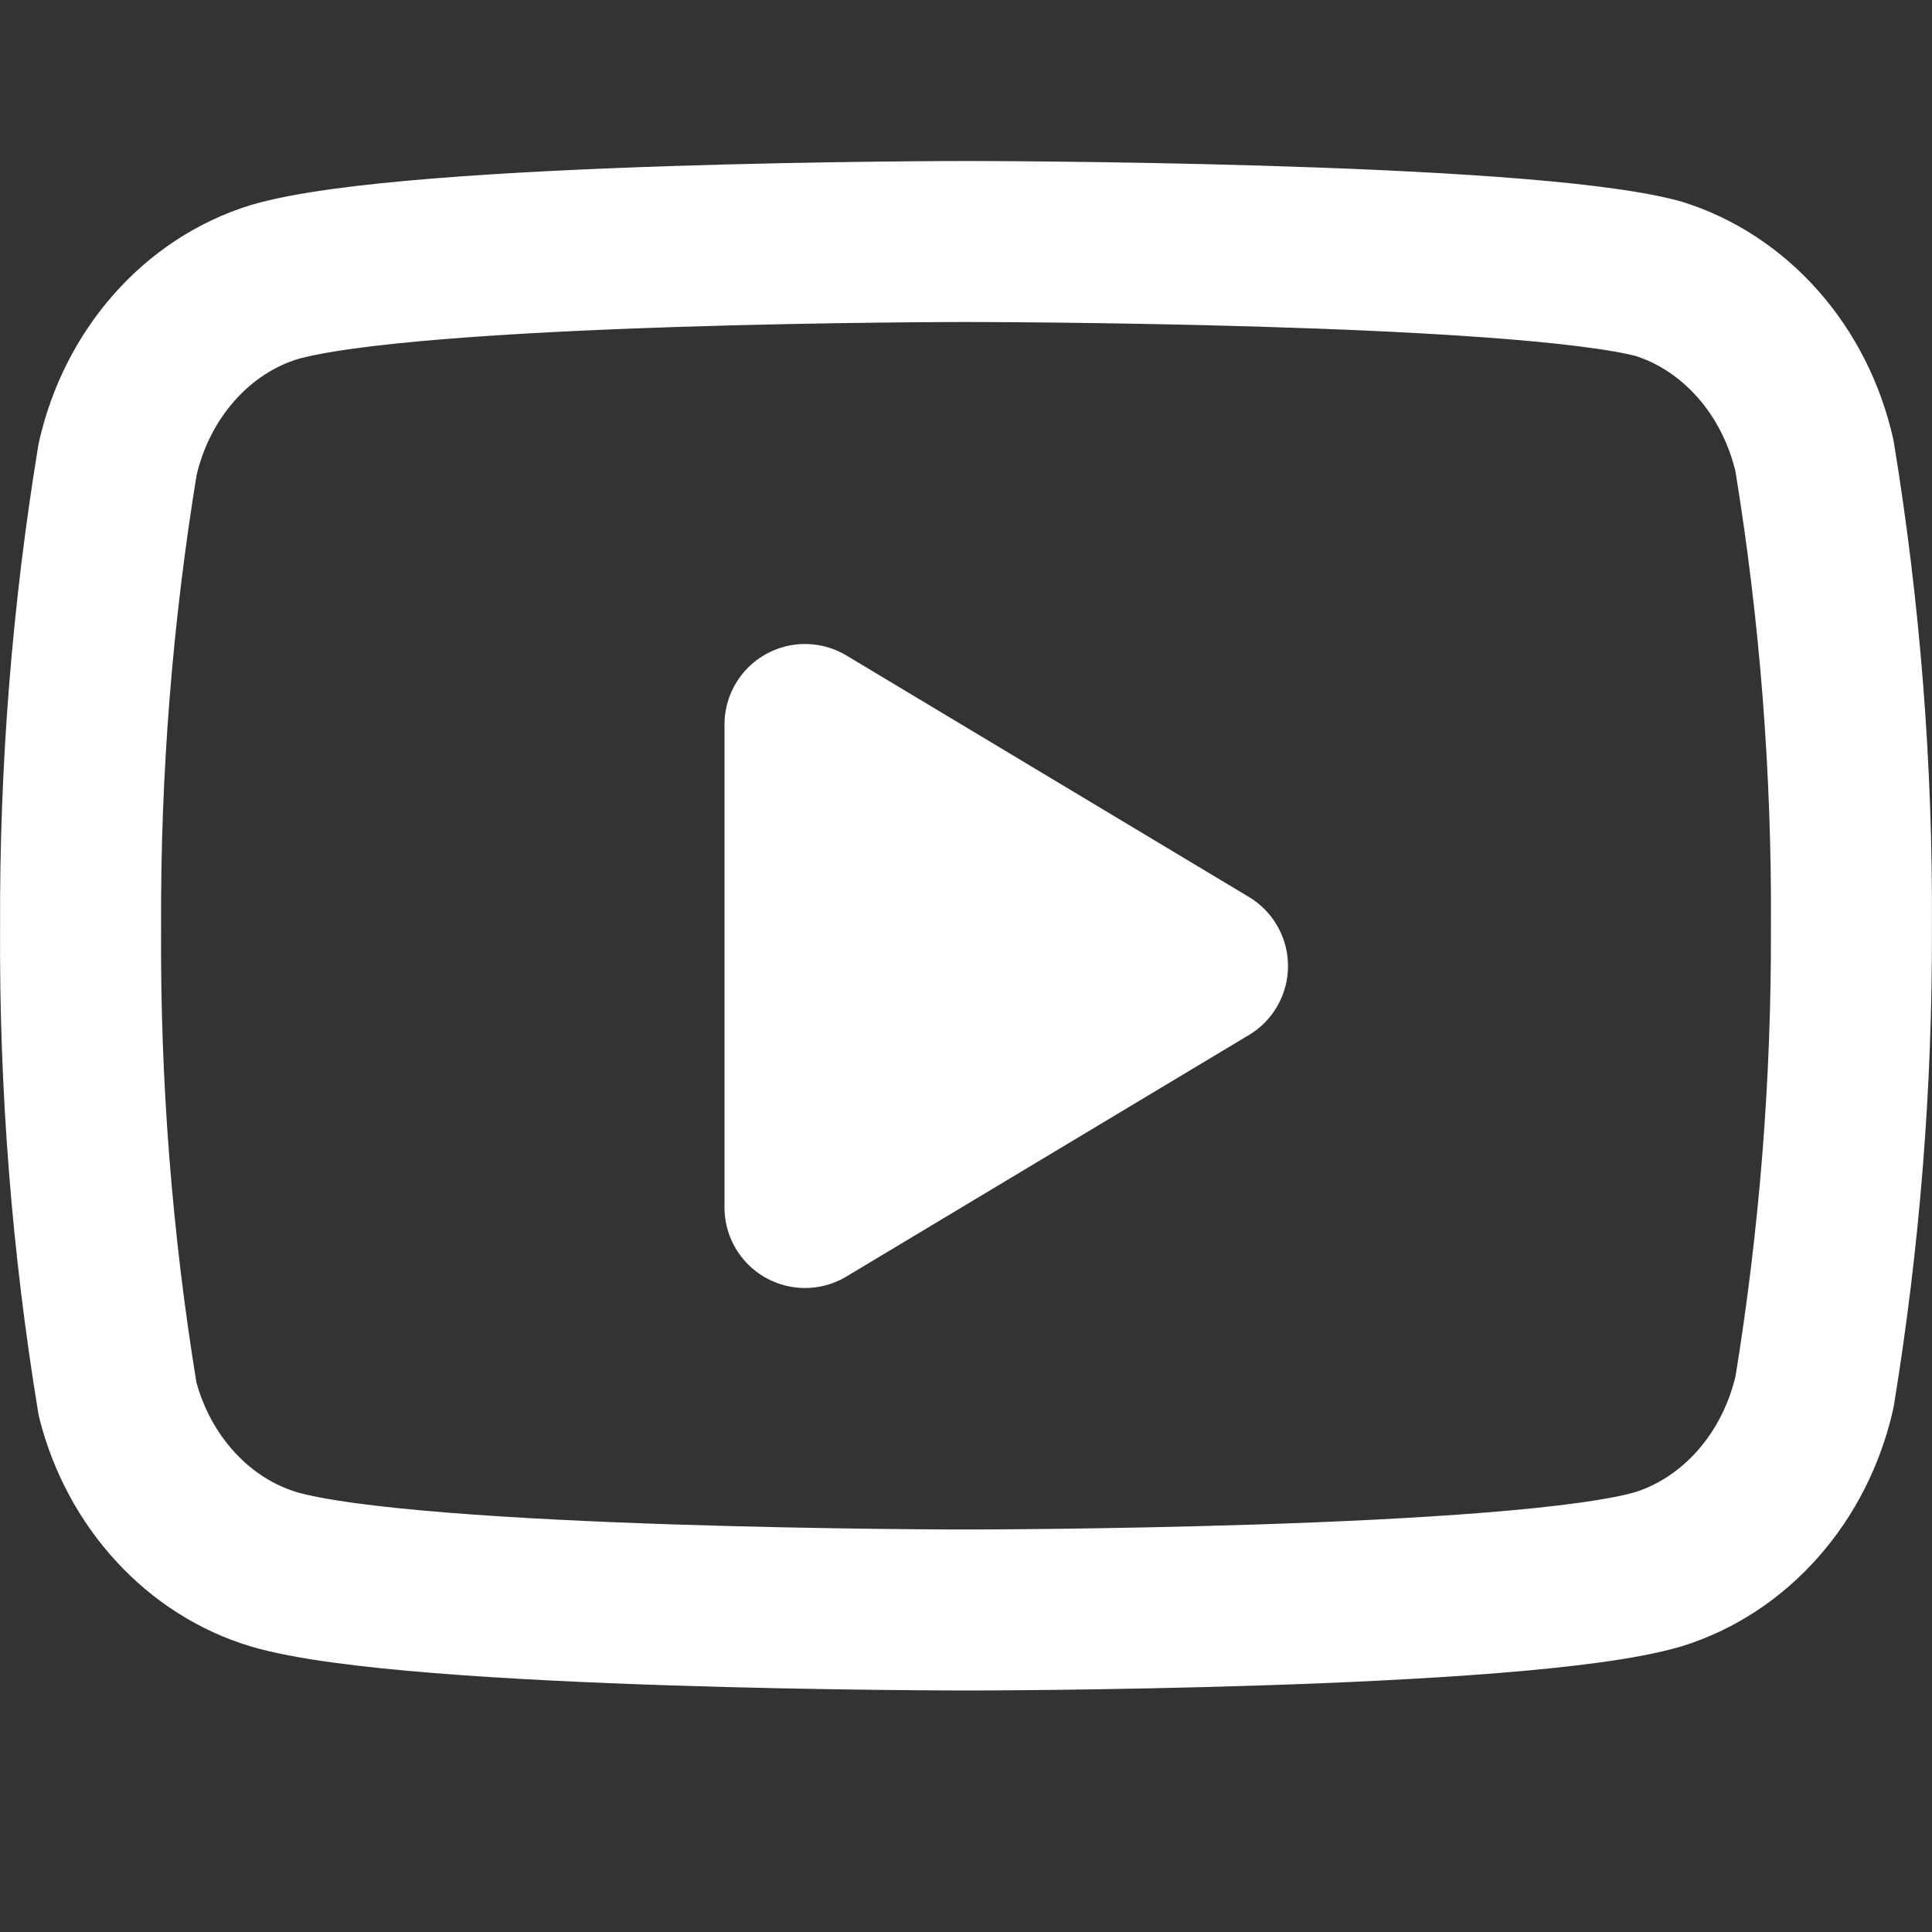
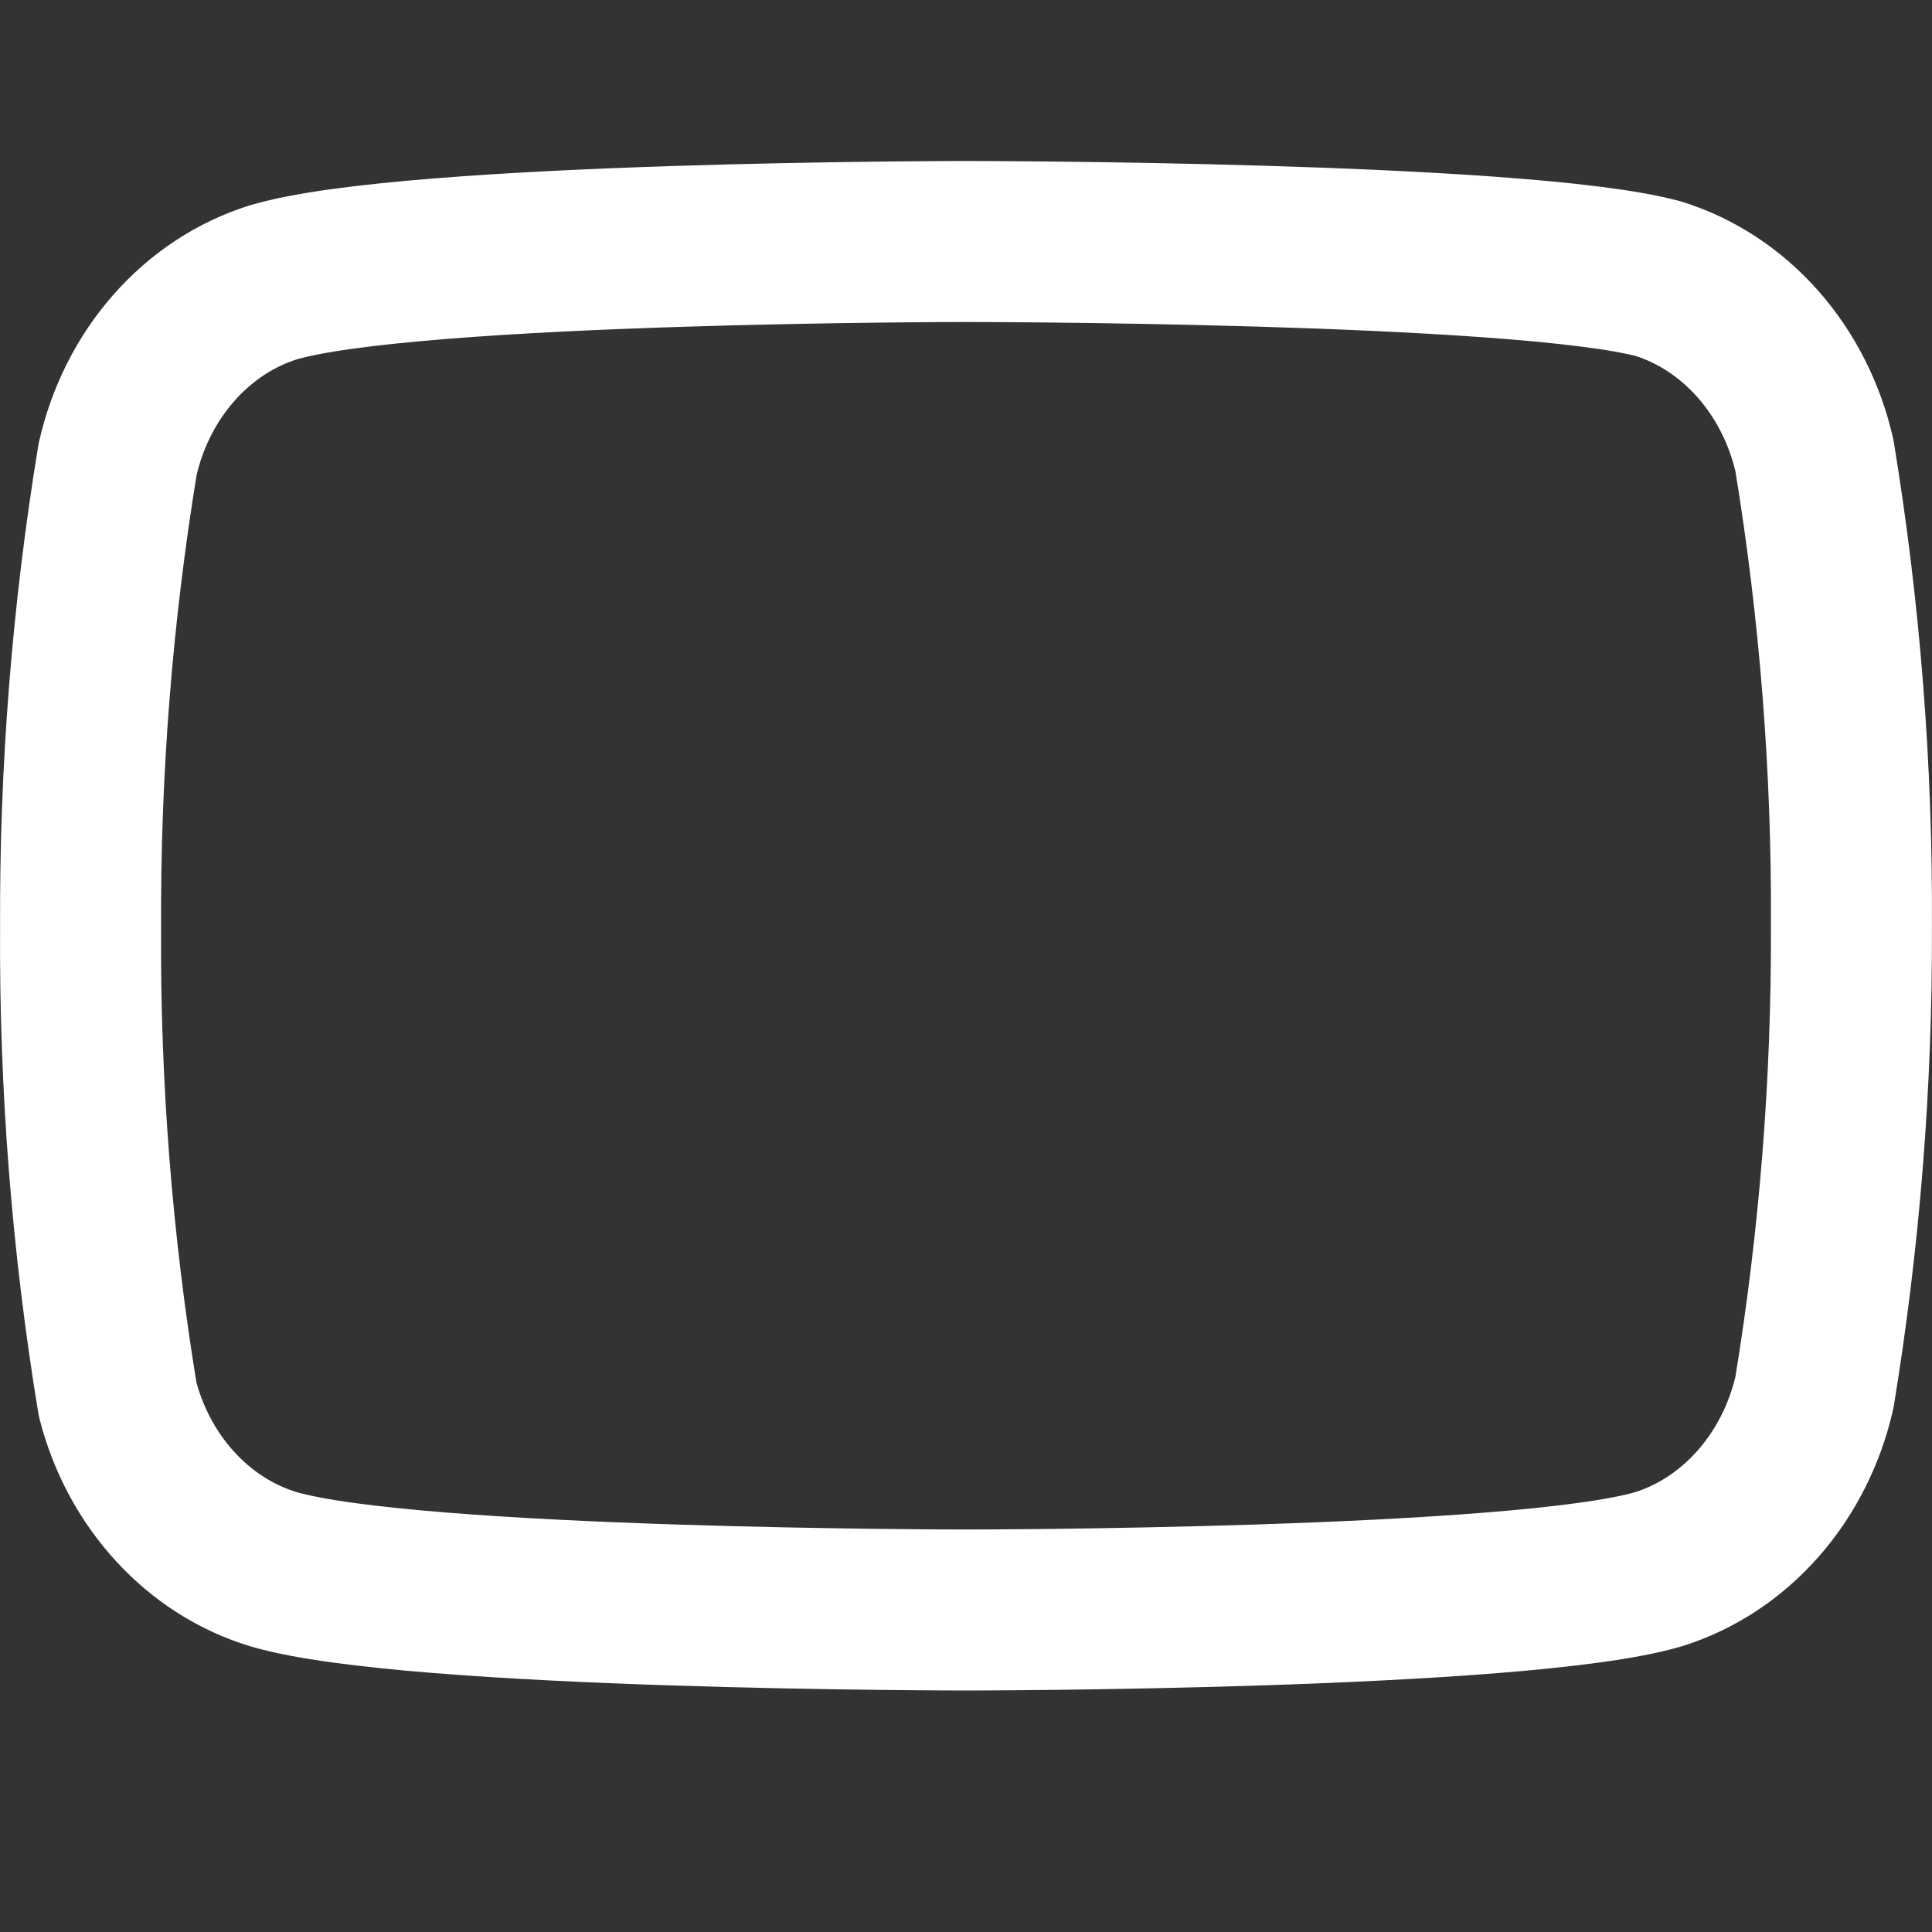
<svg xmlns="http://www.w3.org/2000/svg" width="24" height="24" viewBox="0 0 24 24" fill="none">
  <rect x="0" y="0" width="24" height="24" fill="#333333" stroke="none" />
  <path d="M22.54 5.661C22.421 5.139 22.179 4.661 21.838 4.275C21.497 3.889 21.07 3.608 20.6 3.462C18.88 3 12 3 12 3C12 3 5.12 3 3.4 3.506C2.93 3.652 2.502 3.933 2.162 4.319C1.821 4.705 1.579 5.183 1.461 5.705C1.146 7.624 0.992 9.572 1.001 11.522C0.989 13.487 1.143 15.449 1.461 17.383C1.591 17.889 1.839 18.349 2.179 18.718C2.518 19.088 2.939 19.355 3.4 19.494C5.12 20 12 20 12 20C12 20 18.88 20 20.6 19.494C21.07 19.348 21.497 19.067 21.838 18.681C22.179 18.295 22.421 17.817 22.54 17.295C22.852 15.39 23.006 13.458 22.999 11.522C23.011 9.557 22.857 7.595 22.54 5.661V5.661Z" stroke="white" stroke-width="2" stroke-linecap="round" stroke-linejoin="round" />
-   <path d="M10 15L15 12L10 9V15Z" fill="white" stroke="white" stroke-width="2" stroke-linecap="round" stroke-linejoin="round" />
</svg>